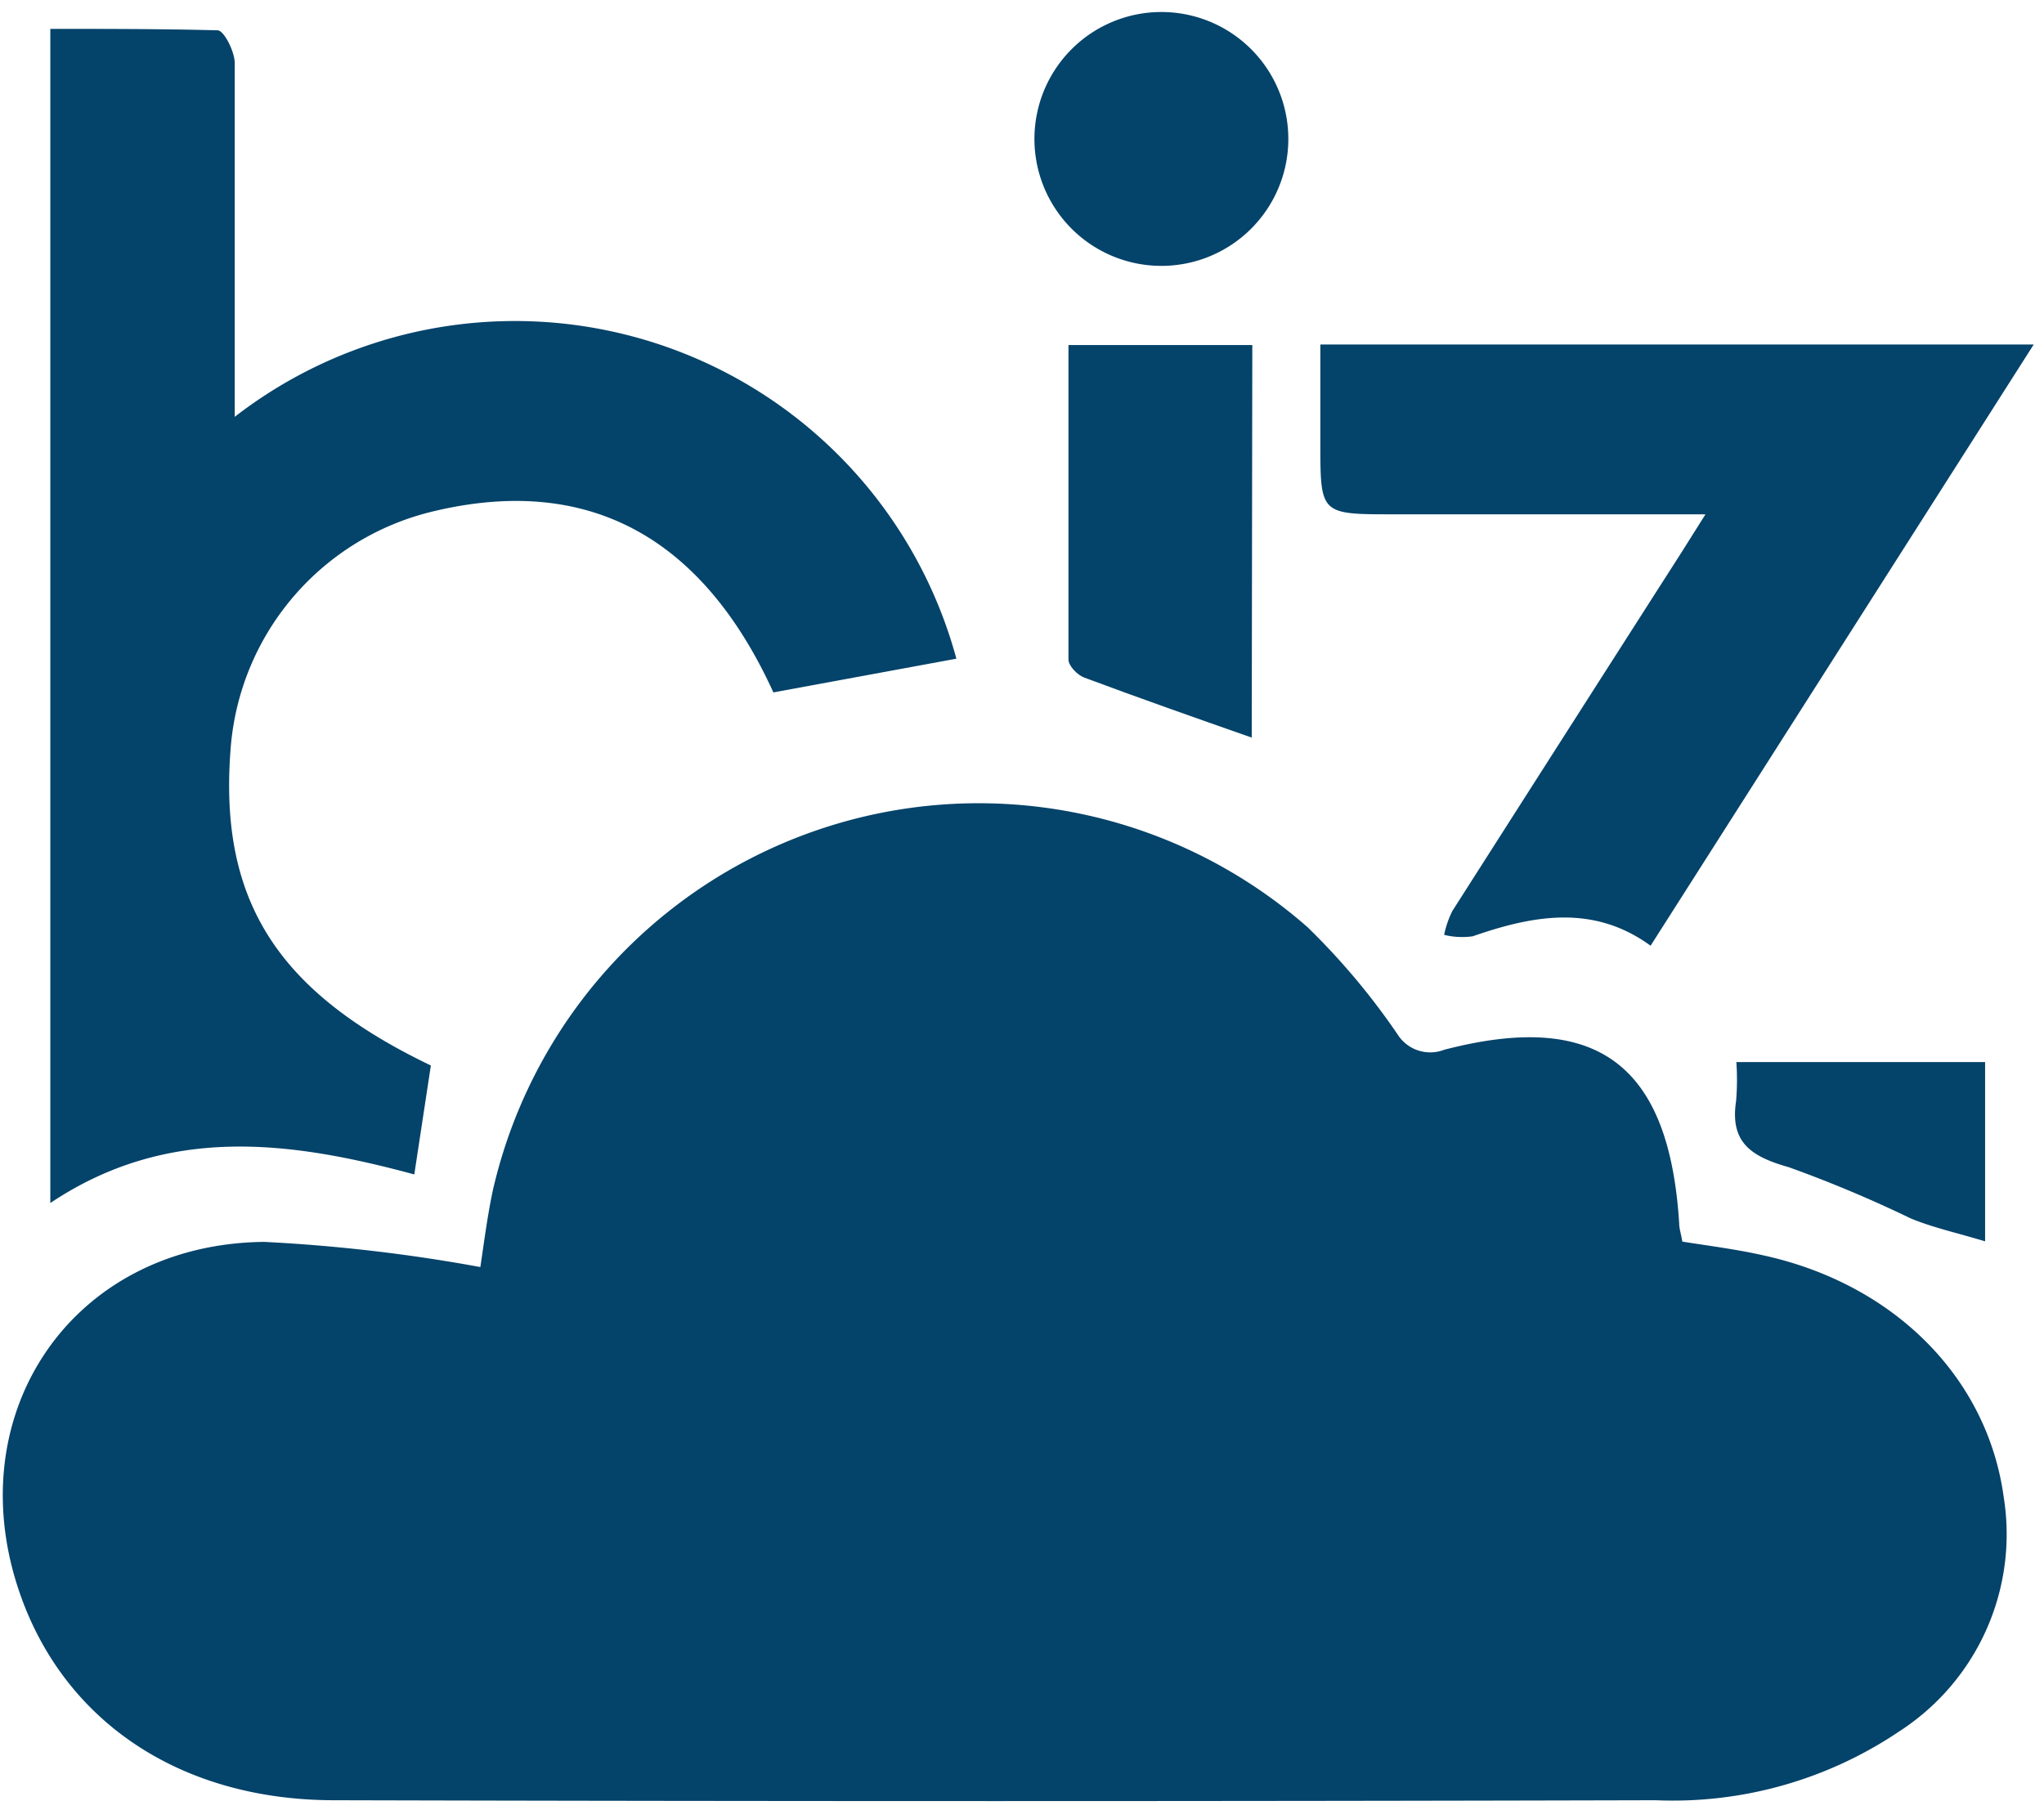
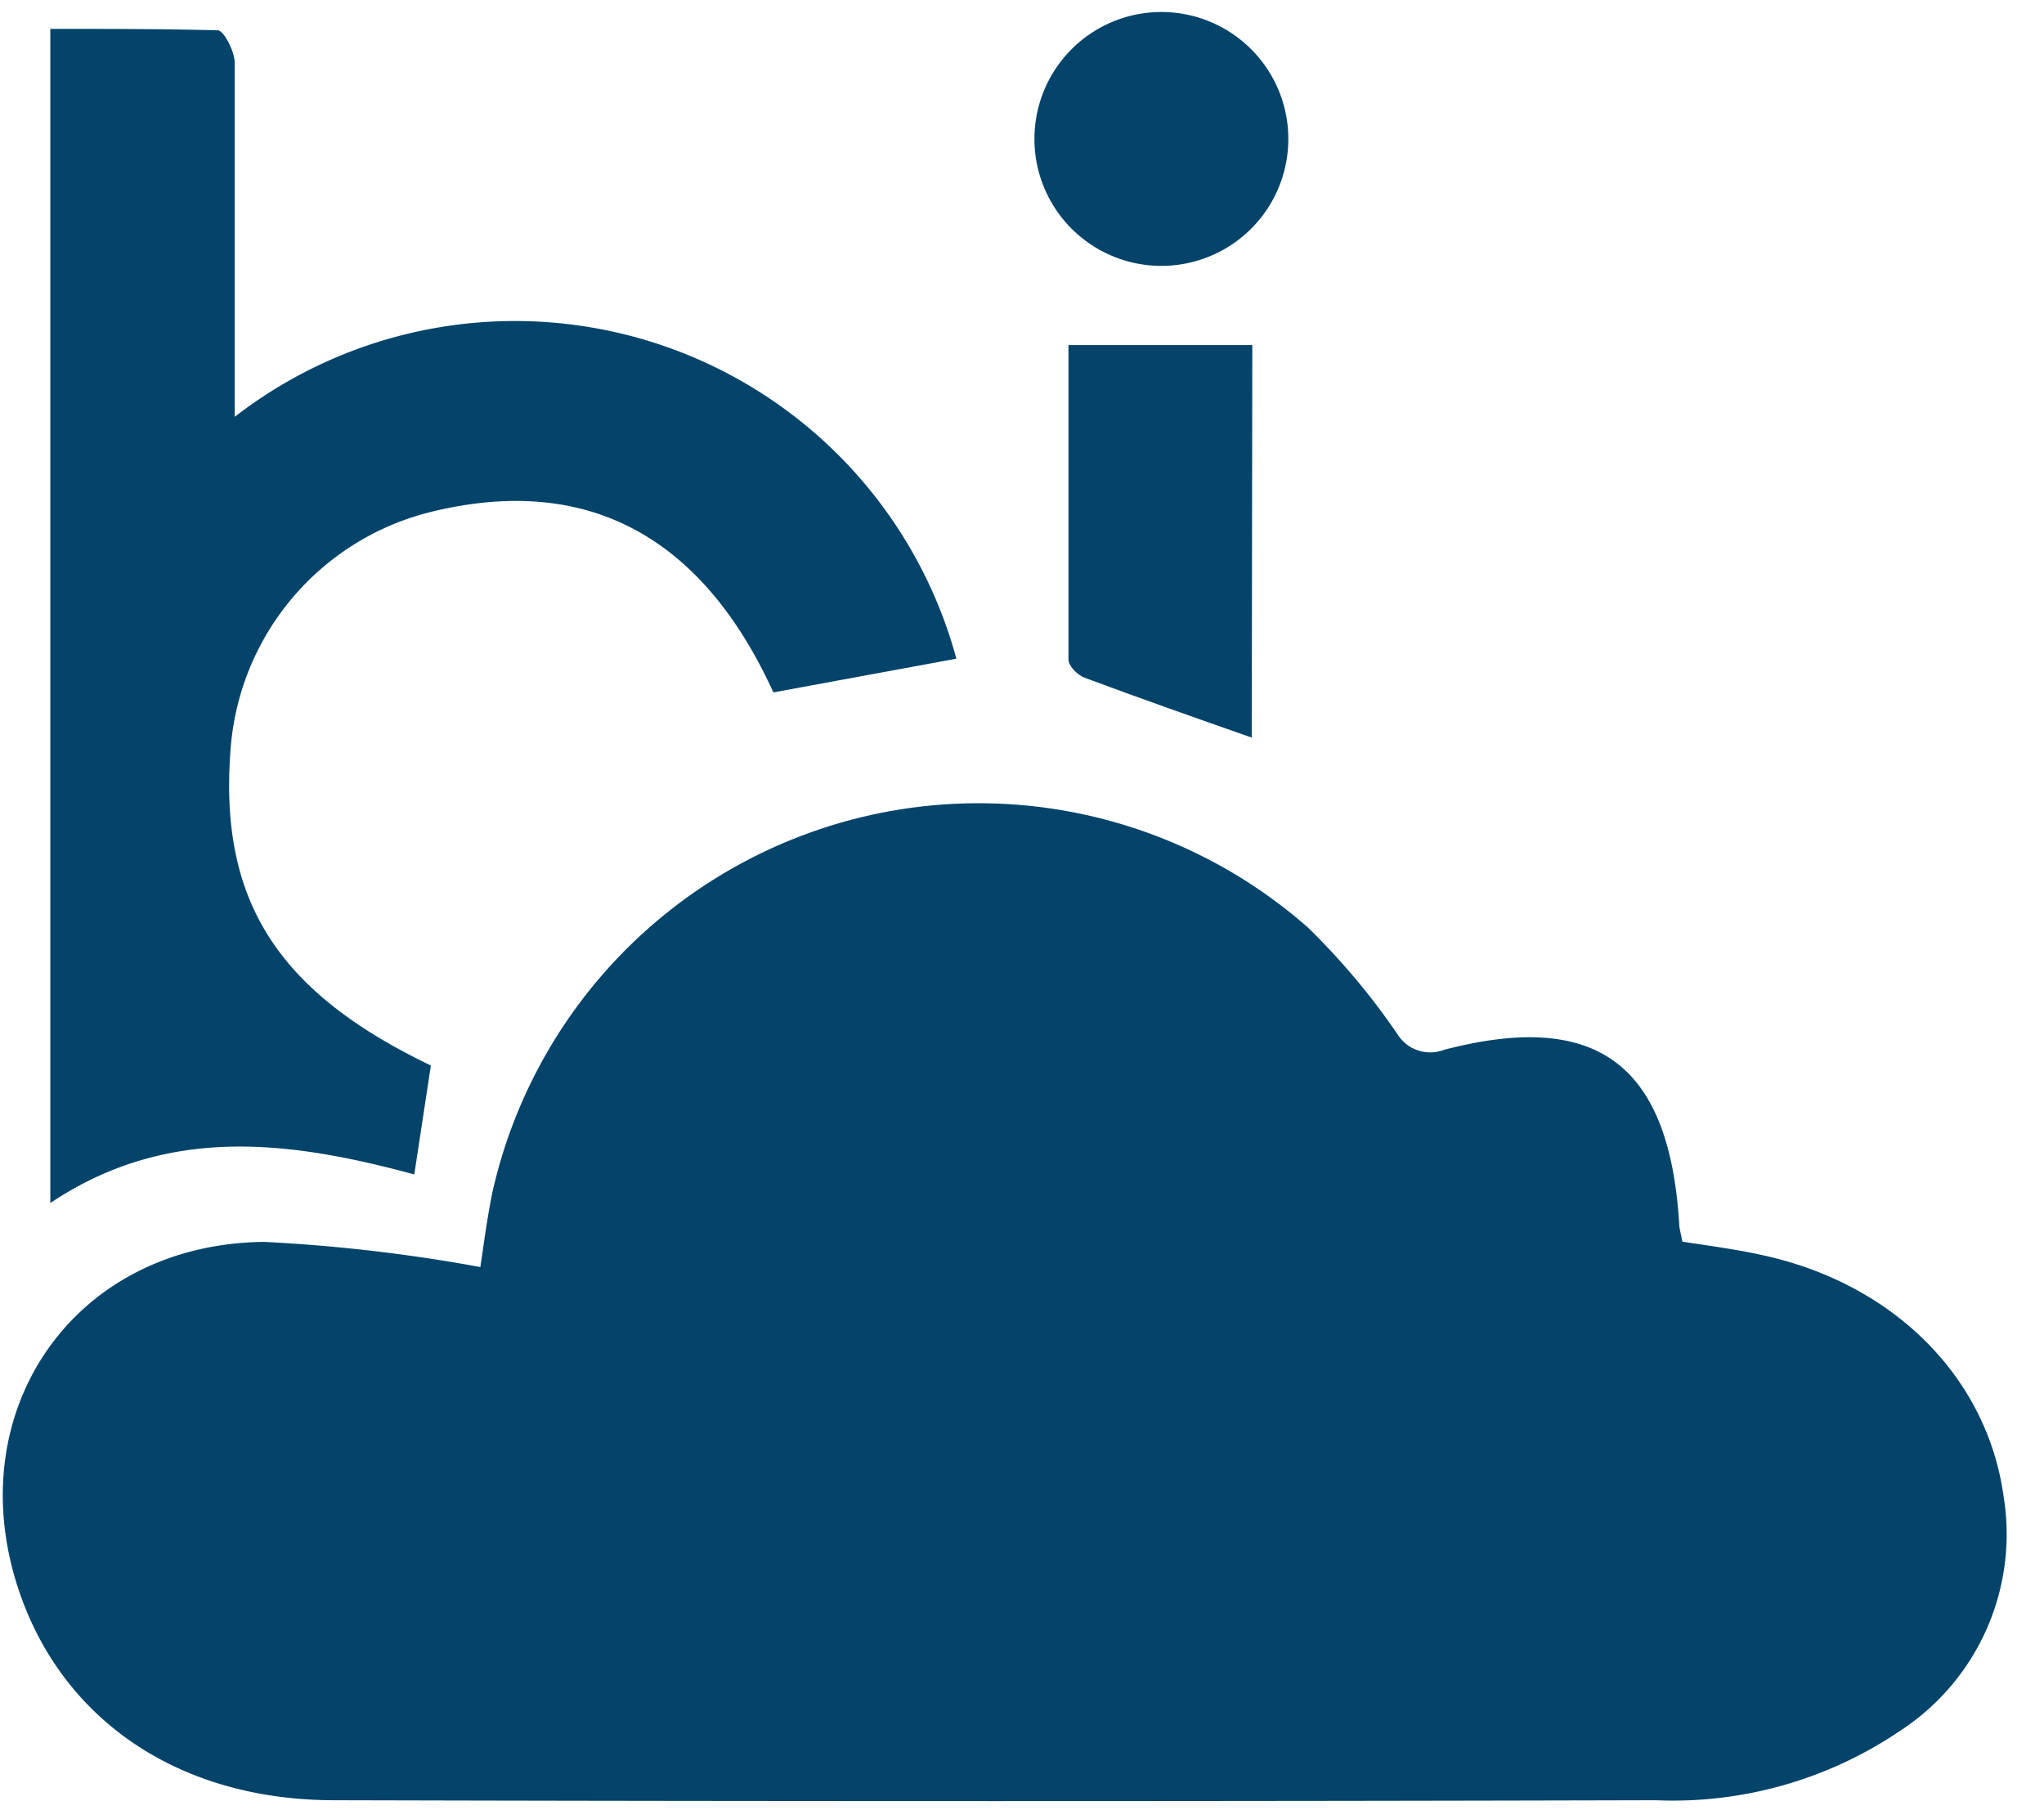
<svg xmlns="http://www.w3.org/2000/svg" id="Layer_1" data-name="Layer 1" viewBox="0 0 71.49 63.31">
  <defs>
    <style>.bz-fv-ele{fill:#04436a;}@media(prefers-color-scheme: dark){ .bz-fv-ele { fill: #ffffff; } }</style>
  </defs>
  <title>biz-svg-favicon</title>
  <path class="bz-fv-ele" d="M323.11,311.55c.95.15,1.9.27,2.83.48,4.58,1,7.84,4.28,8.41,8.45a8.21,8.21,0,0,1-3.65,8.2,14.16,14.16,0,0,1-8.53,2.41q-23.1.06-46.2,0c-5.24,0-9.21-2.6-10.86-6.84-2.49-6.42,1.53-12.62,8.4-12.69a57.9,57.9,0,0,1,7.56.88c.11-.71.23-1.69.43-2.65A17.43,17.43,0,0,1,310,300.55a24.34,24.34,0,0,1,3.15,3.75,1.35,1.35,0,0,0,1.63.54c5.34-1.39,7.87.5,8.22,6.07C323,311.1,323.07,311.29,323.11,311.55Z" transform="translate(-264.27 -268.12)" />
  <path class="bz-fv-ele" d="M279.34,305.39l-.58,3.81c-4.33-1.17-8.62-1.75-12.73,1V269.13c2,0,3.91,0,5.85.05.22,0,.59.73.6,1.13,0,3.67,0,7.35,0,11v1.39a16,16,0,0,1,25.24,8.46l-6.4,1.18c-2.28-5-6.06-7.72-11.87-6.34a9.25,9.25,0,0,0-7.11,8.26C271.91,299.57,273.92,302.79,279.34,305.39Z" transform="translate(-264.27 -268.12)" />
-   <path class="bz-fv-ele" d="M323.92,286.11H313c-2.55,0-2.55,0-2.55-2.5v-3.44h24.95L322,301.2c-2-1.46-4.12-1.06-6.22-.33a2.63,2.63,0,0,1-1-.05,3.34,3.34,0,0,1,.29-.84q4-6.27,8-12.52Z" transform="translate(-264.27 -268.12)" />
  <path class="bz-fv-ele" d="M308.05,293.92c-2-.7-3.93-1.38-5.86-2.1-.24-.09-.55-.41-.55-.63,0-3.65,0-7.31,0-11h6.43Z" transform="translate(-264.27 -268.12)" />
  <path class="bz-fv-ele" d="M300.45,273a4.44,4.44,0,1,1,4.41,4.42A4.44,4.44,0,0,1,300.45,273Z" transform="translate(-264.27 -268.12)" />
-   <path class="bz-fv-ele" d="M325,305.27h8.7v6.27c-1-.3-1.82-.48-2.6-.8a43.69,43.69,0,0,0-4.26-1.79c-1.3-.37-2.07-.85-1.85-2.31A8.86,8.86,0,0,0,325,305.27Z" transform="translate(-264.27 -268.12)" />
</svg>